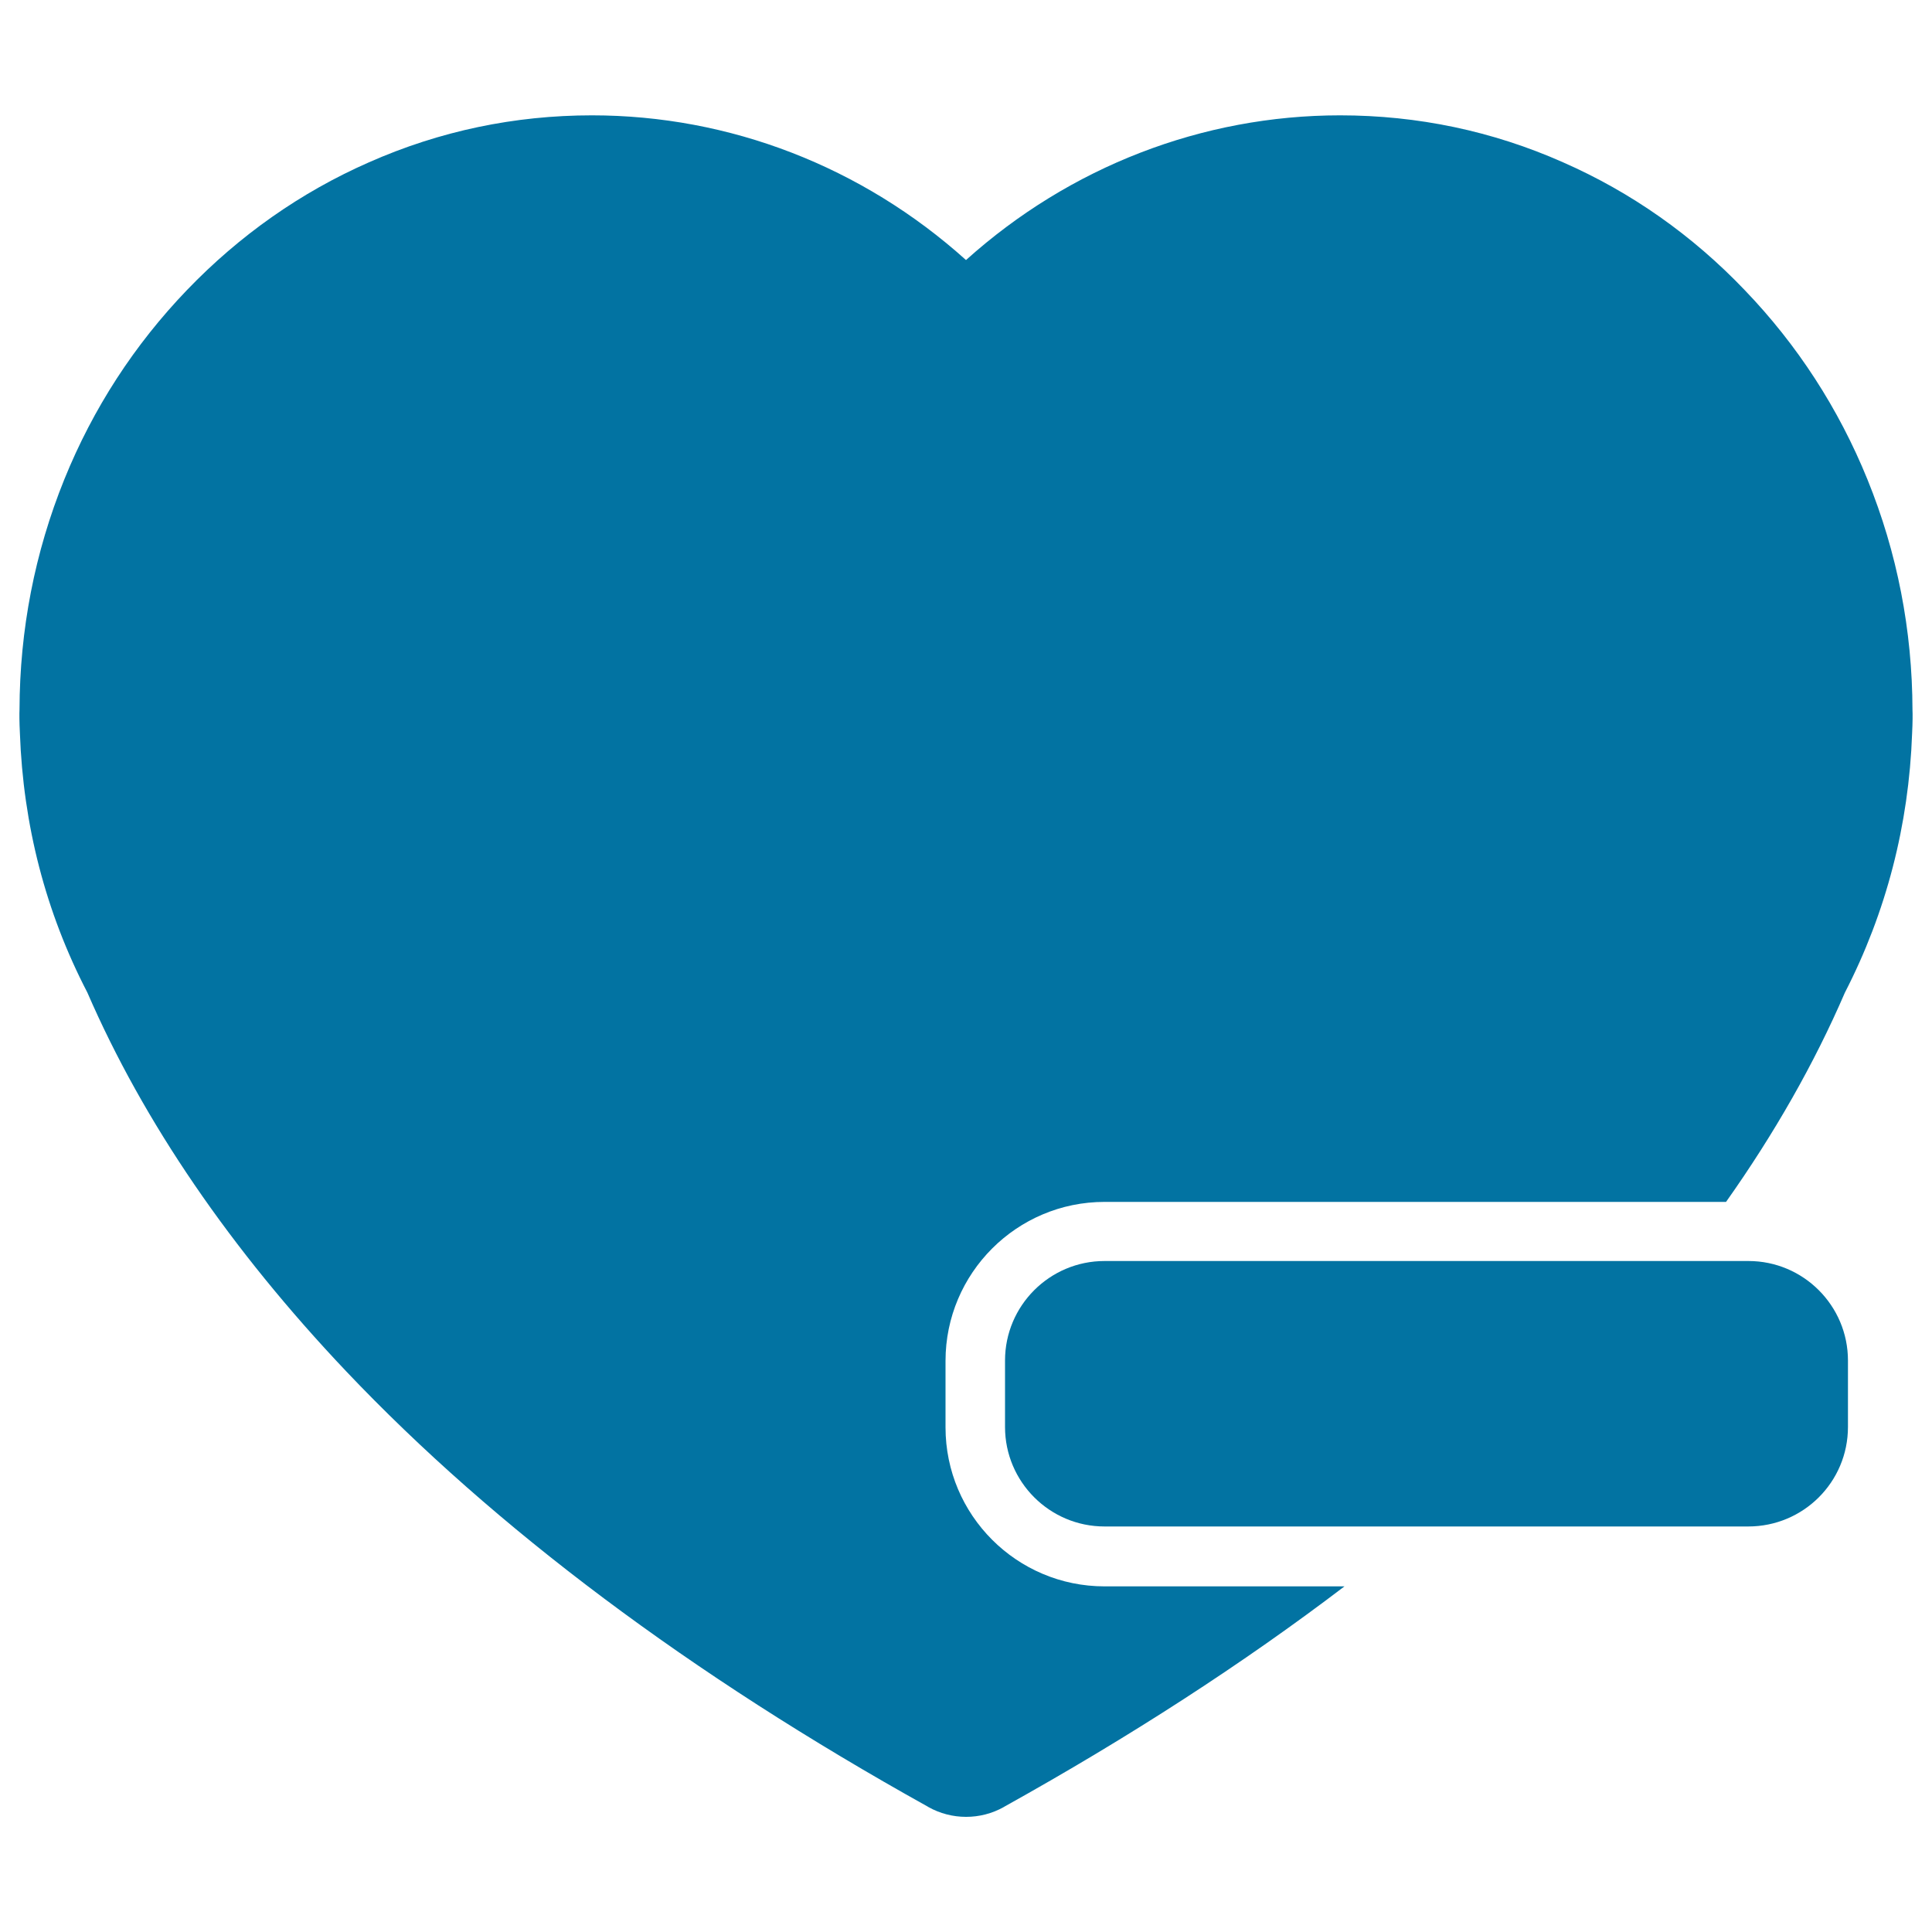
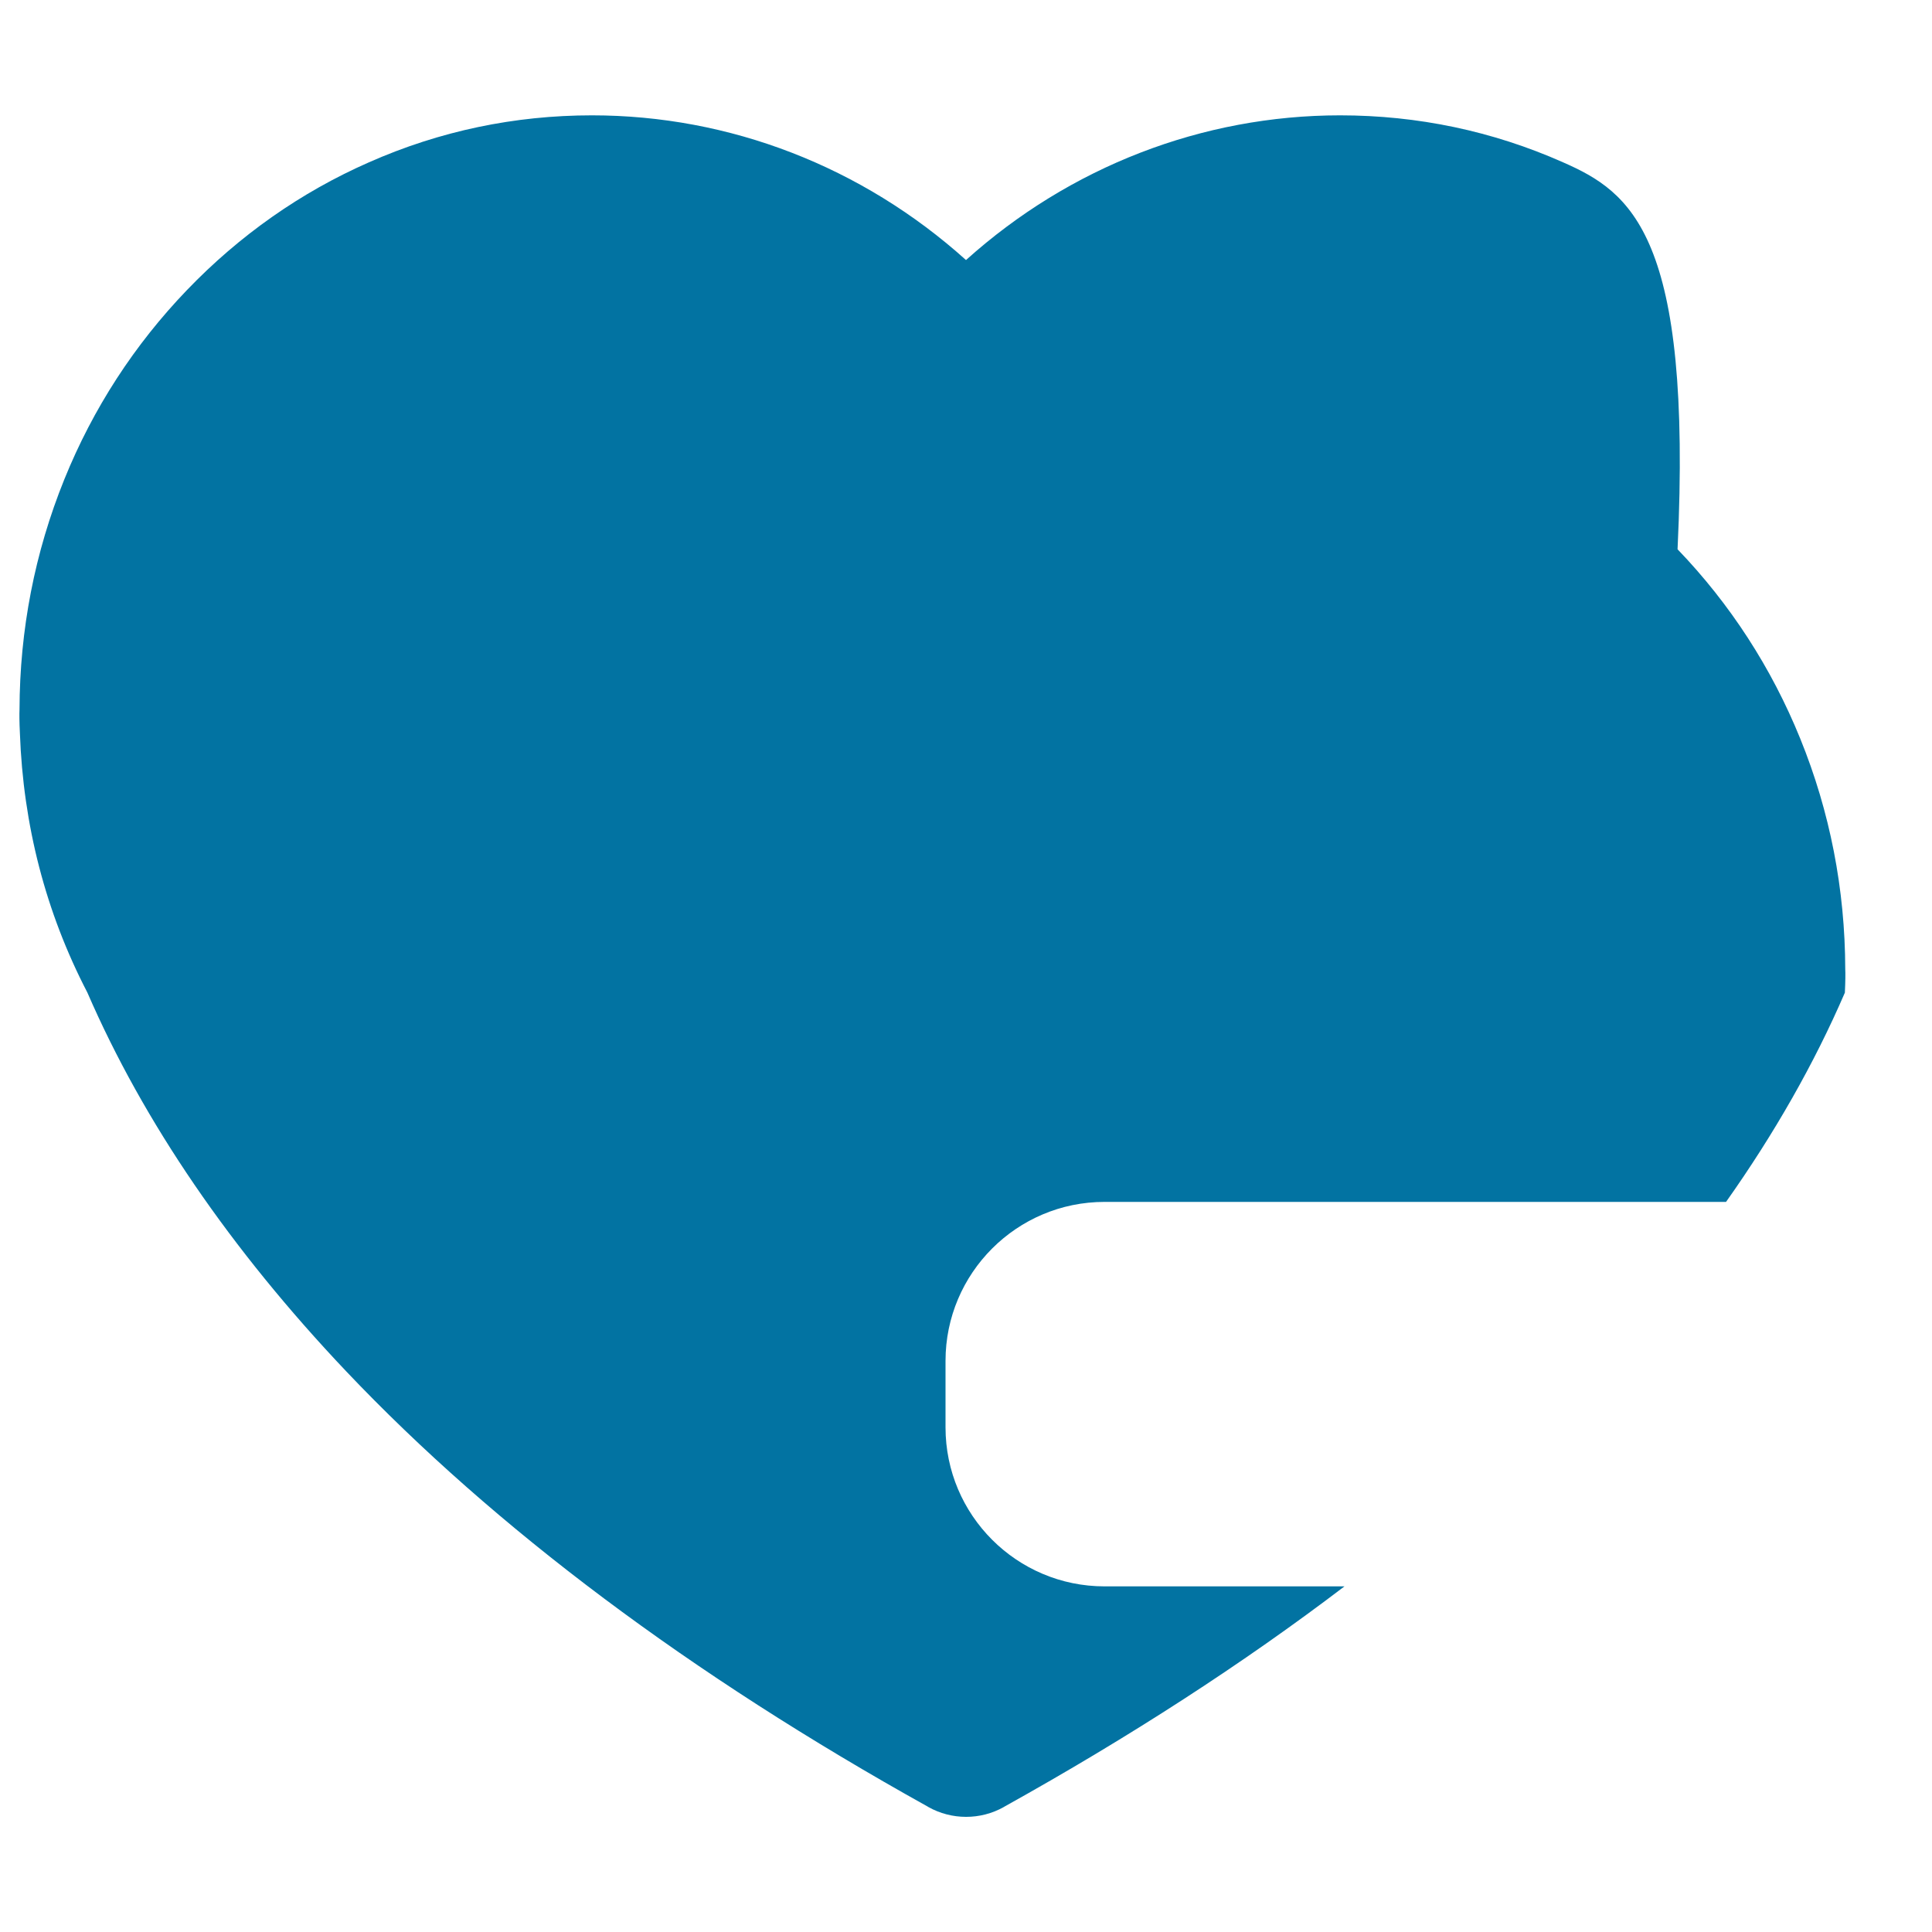
<svg xmlns="http://www.w3.org/2000/svg" viewBox="0 0 1000 1000" style="fill:#0273a2">
  <title>Quit A Social Like SVG icon</title>
  <g>
-     <path d="M45.2,513.7c29.1,67.1,74.2,133,133.9,196c77.1,81.3,178.5,157.2,301.1,225.4l0.3,0.2c12.1,6.8,27,6.8,39.1,0l0.3-0.2c64.7-36,123.6-74.1,176-114H571.7c-45.4,0-82.3-36.9-82.3-82.3v-34.4c0-45.4,36.9-82.3,82.3-82.3h321.7c25.1-35.5,45.7-71.7,61.5-108.3c21.4-41.6,33.1-86.8,34.8-134.1c0.3-6.1,0.3-10.3,0.2-12.1c-0.1-41.4-7.9-81.5-23.3-119.4c-14.9-36.7-36.3-69.7-63.5-98C876,121.8,844.3,99.5,809,84c-36.5-16.2-75.3-24.3-115.4-24.3c-71.2,0-139.9,26.6-193.6,74.9c-53.8-48.4-122.4-74.9-193.6-74.9c-40,0-78.8,8.1-115.4,24.3c-35.3,15.5-67,37.8-94.2,66.1s-48.6,61.2-63.5,98C18,285.9,10.2,326,10.1,367.3c-0.1,2-0.1,6.2,0.2,12.2C12,427,23.6,472.1,45.2,513.7z" />
-     <path d="M956.5,738.6v-34.4c0-28.4-23.1-51.5-51.5-51.5h-34.7H571.7c-28.4,0-51.5,23.1-51.5,51.5v34.4c0,28.4,23.1,51.5,51.5,51.5h163h170.2C933.4,790.1,956.5,767.1,956.5,738.6z" />
+     <path d="M45.2,513.7c29.1,67.1,74.2,133,133.9,196c77.1,81.3,178.5,157.2,301.1,225.4l0.3,0.2c12.1,6.8,27,6.8,39.1,0l0.3-0.2c64.7-36,123.6-74.1,176-114H571.7c-45.4,0-82.3-36.9-82.3-82.3v-34.4c0-45.4,36.9-82.3,82.3-82.3h321.7c25.1-35.5,45.7-71.7,61.5-108.3c0.3-6.1,0.3-10.3,0.2-12.1c-0.1-41.4-7.9-81.5-23.3-119.4c-14.9-36.7-36.3-69.7-63.5-98C876,121.8,844.3,99.5,809,84c-36.5-16.2-75.3-24.3-115.4-24.3c-71.2,0-139.9,26.6-193.6,74.9c-53.8-48.4-122.4-74.9-193.6-74.9c-40,0-78.8,8.1-115.4,24.3c-35.3,15.5-67,37.8-94.2,66.1s-48.6,61.2-63.5,98C18,285.9,10.2,326,10.1,367.3c-0.1,2-0.1,6.2,0.2,12.2C12,427,23.6,472.1,45.2,513.7z" />
  </g>
</svg>